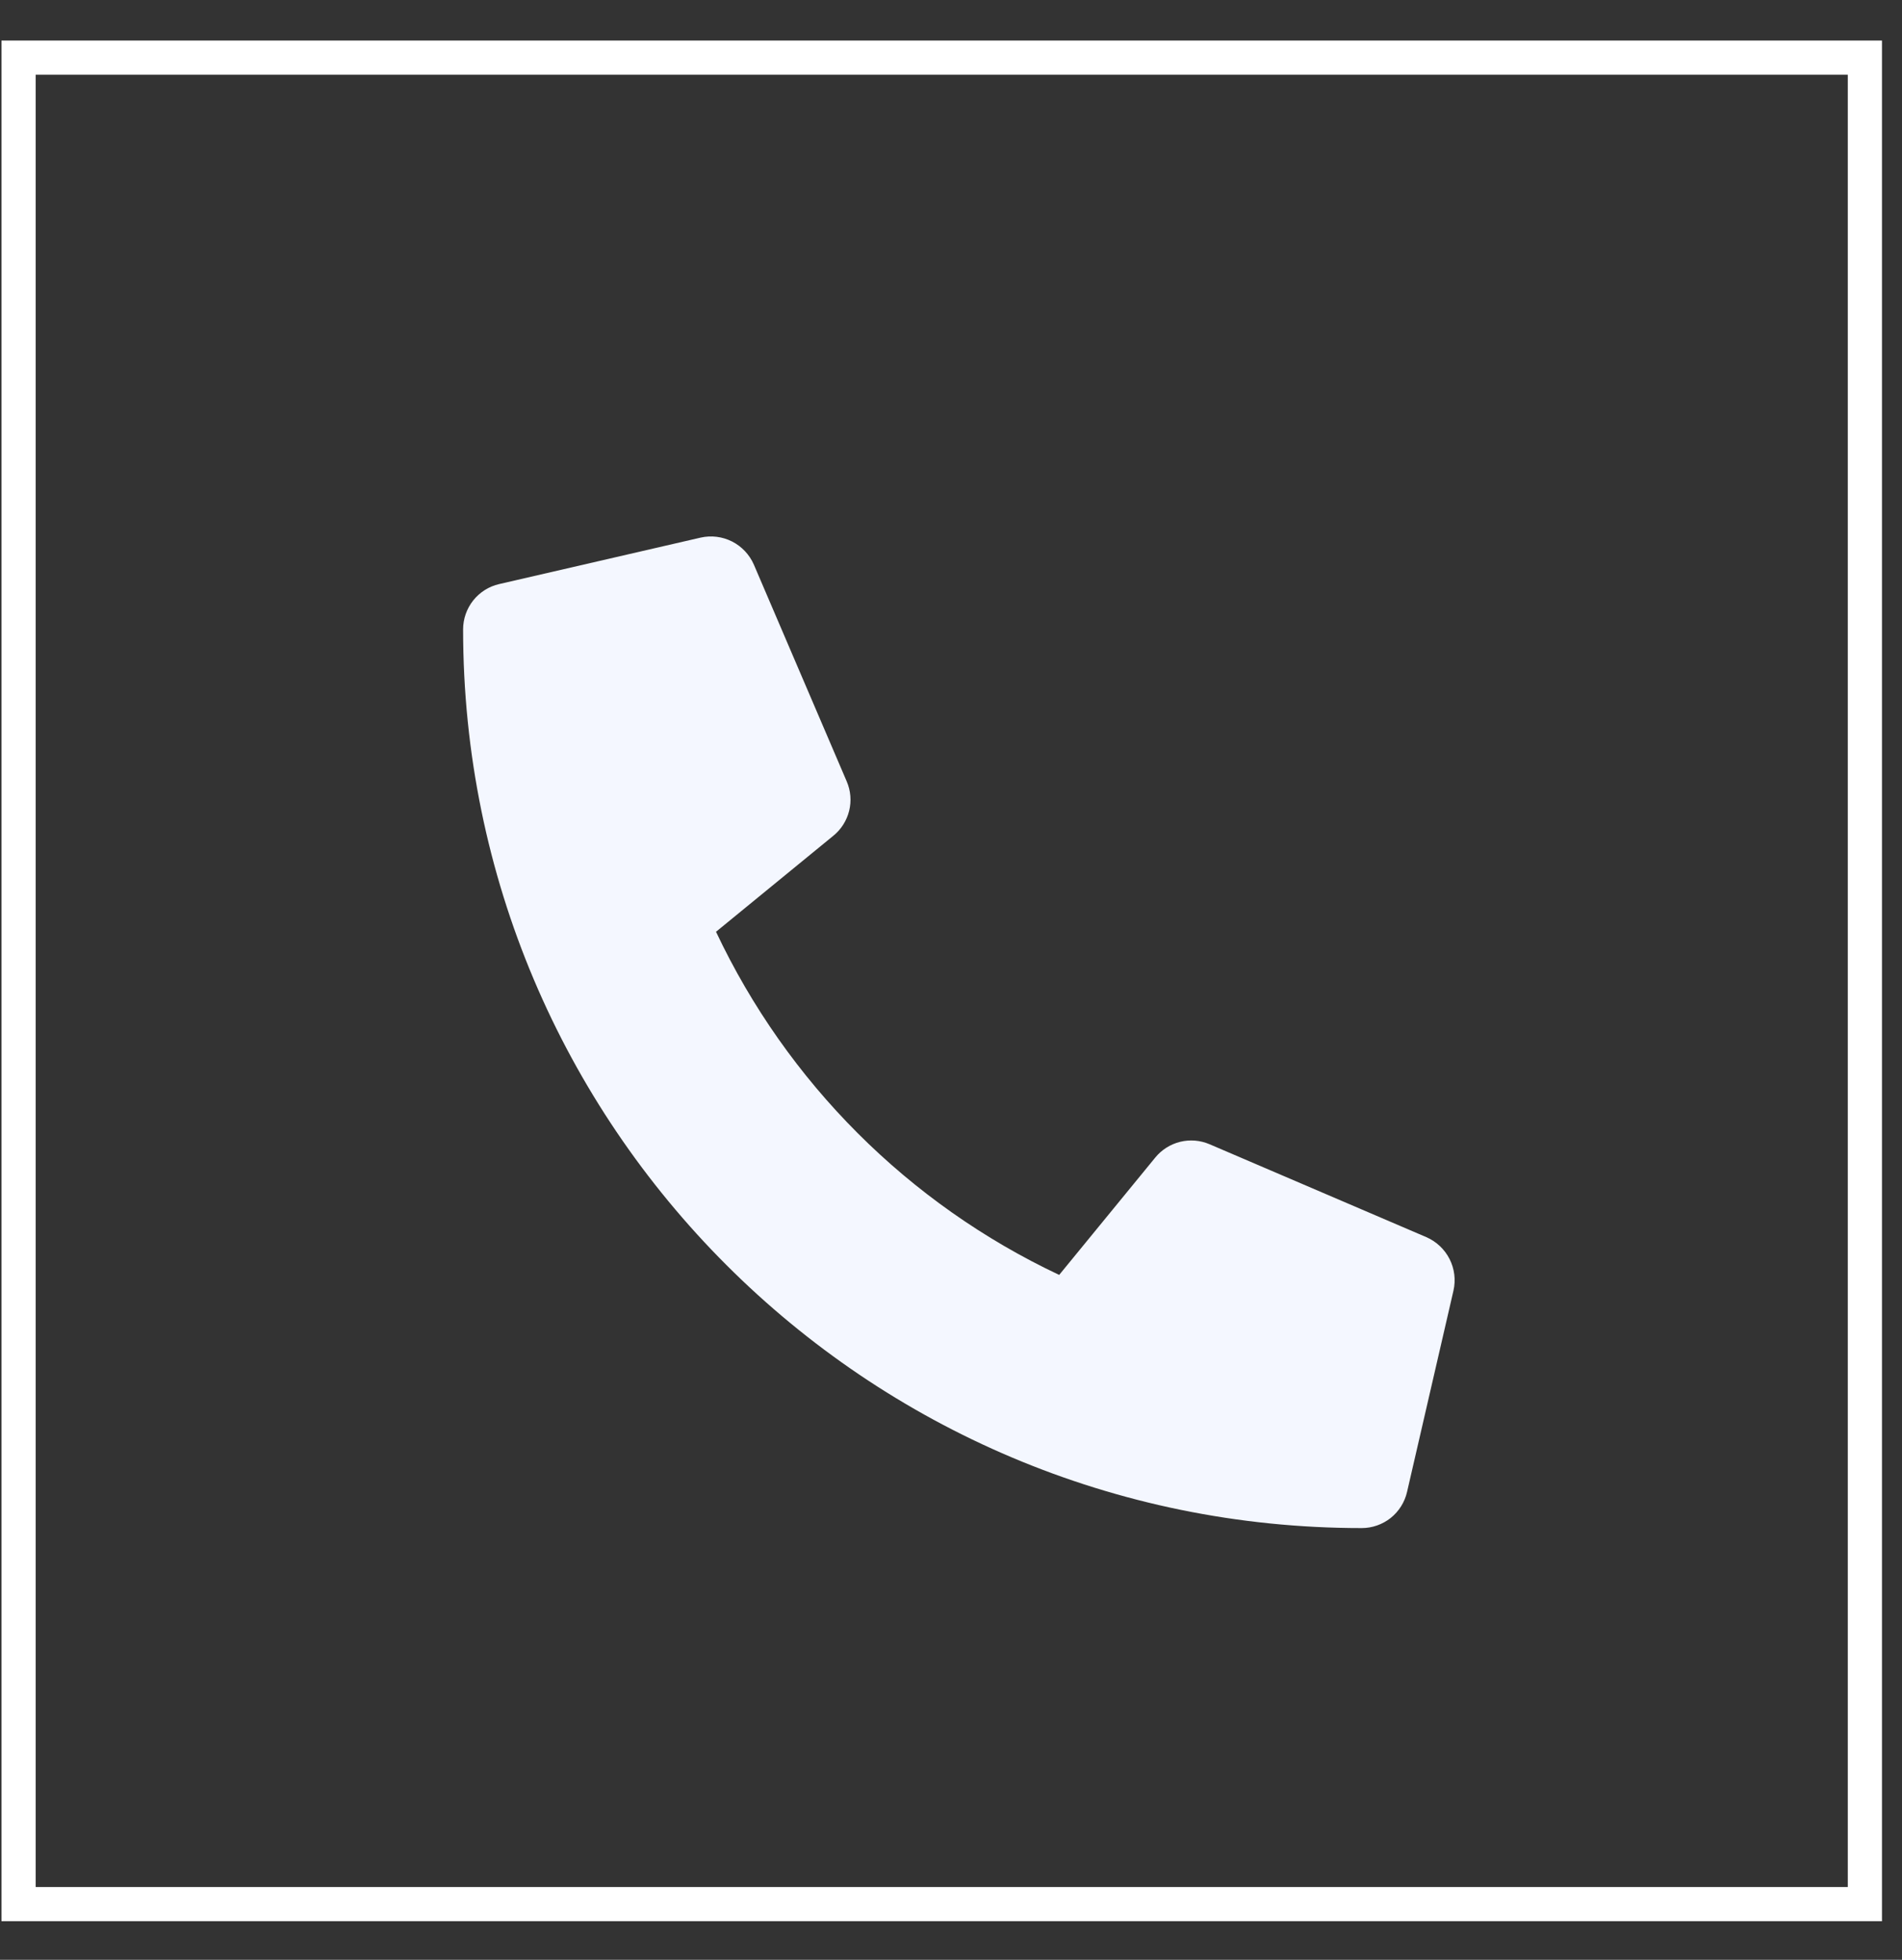
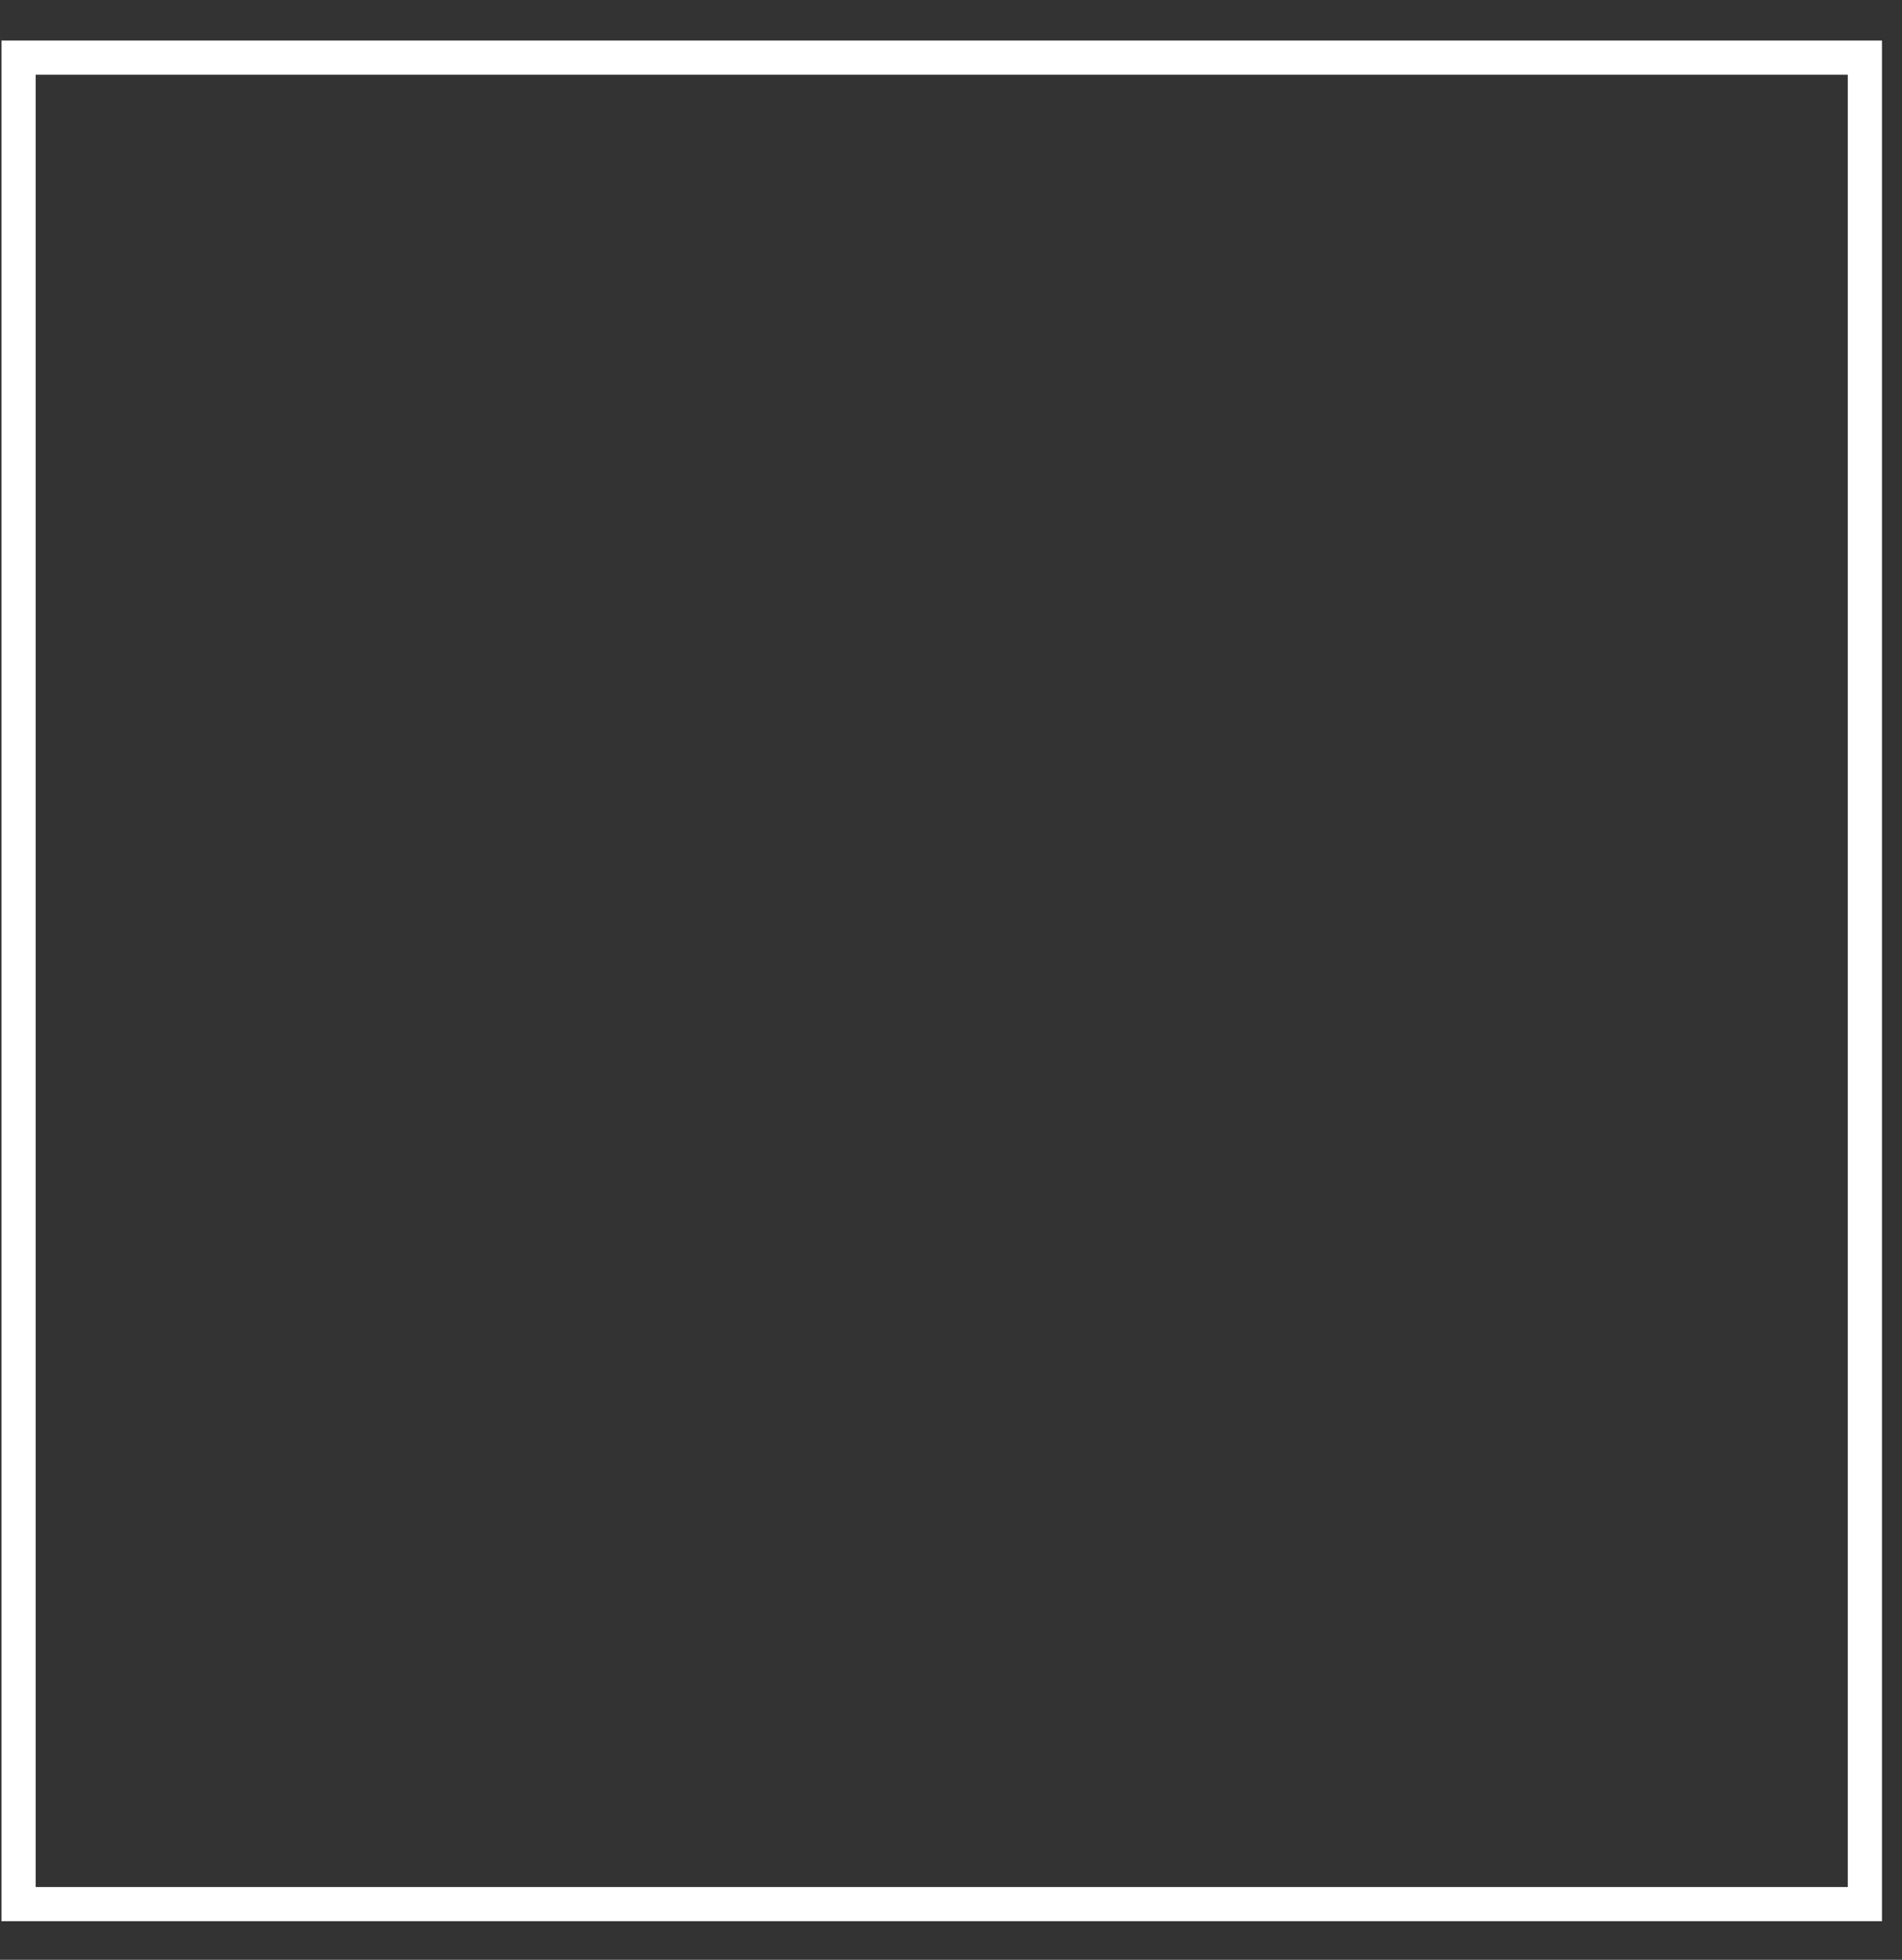
<svg xmlns="http://www.w3.org/2000/svg" width="33" height="34" viewBox="0 0 33 34" fill="none">
  <rect x="0" y="0" width="33" height="34" fill="#333333" stroke="none" />
  <rect x="0.322" y="1" width="32.034" height="32.034" stroke="white" stroke-width="0.593" />
  <g clip-path="url(#clip0_198_13397)">
-     <path d="M24.748 21.463L20.984 19.85C20.824 19.782 20.645 19.767 20.475 19.809C20.306 19.851 20.154 19.947 20.044 20.082L18.377 22.118C15.761 20.885 13.657 18.78 12.423 16.165L14.46 14.498C14.595 14.388 14.691 14.236 14.733 14.066C14.775 13.897 14.76 13.718 14.691 13.557L13.079 9.794C13.003 9.621 12.869 9.479 12.701 9.394C12.532 9.309 12.339 9.285 12.155 9.327L8.66 10.133C8.482 10.174 8.324 10.274 8.21 10.417C8.097 10.56 8.035 10.737 8.035 10.919C8.035 19.538 15.021 26.51 23.626 26.51C23.808 26.51 23.985 26.448 24.128 26.335C24.271 26.221 24.371 26.062 24.412 25.885L25.218 22.39C25.26 22.205 25.236 22.011 25.15 21.842C25.064 21.673 24.922 21.539 24.748 21.463Z" fill="#F4F7FF" />
-   </g>
+     </g>
  <defs>
    <clipPath id="clip0_198_13397">
-       <rect width="17.203" height="17.203" fill="white" transform="translate(8.035 9.306)" />
-     </clipPath>
+       </clipPath>
  </defs>
</svg>